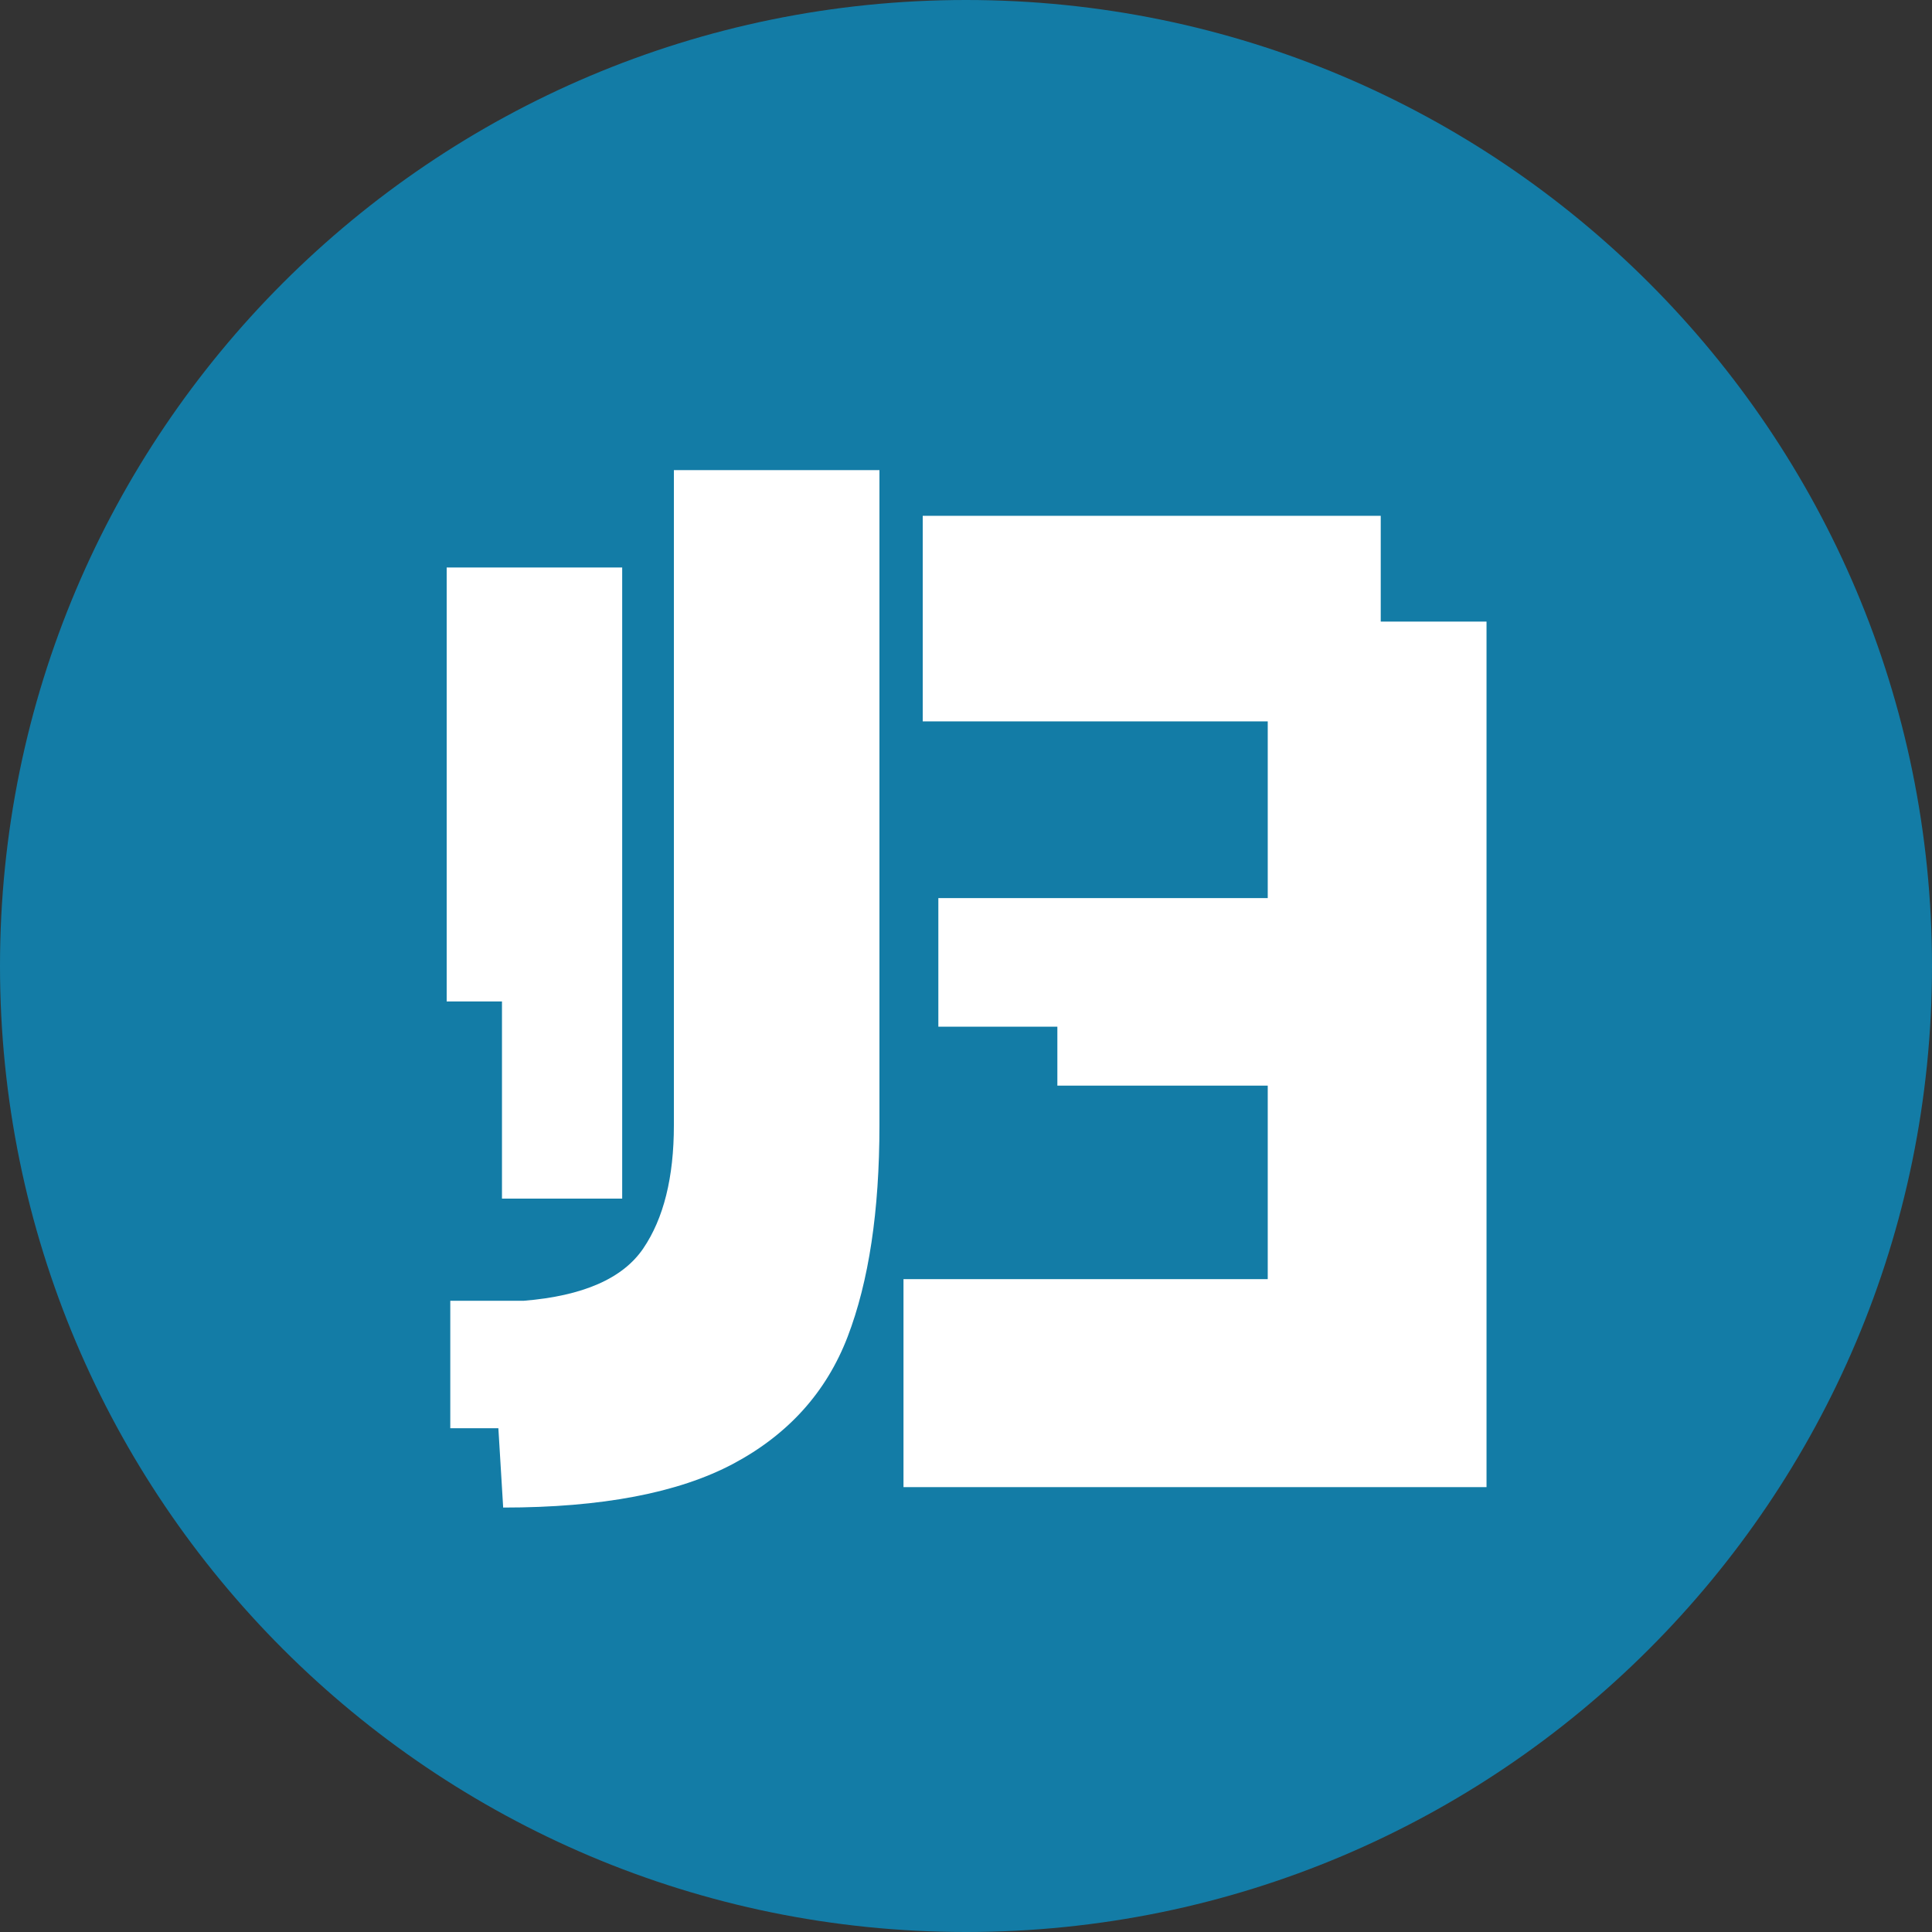
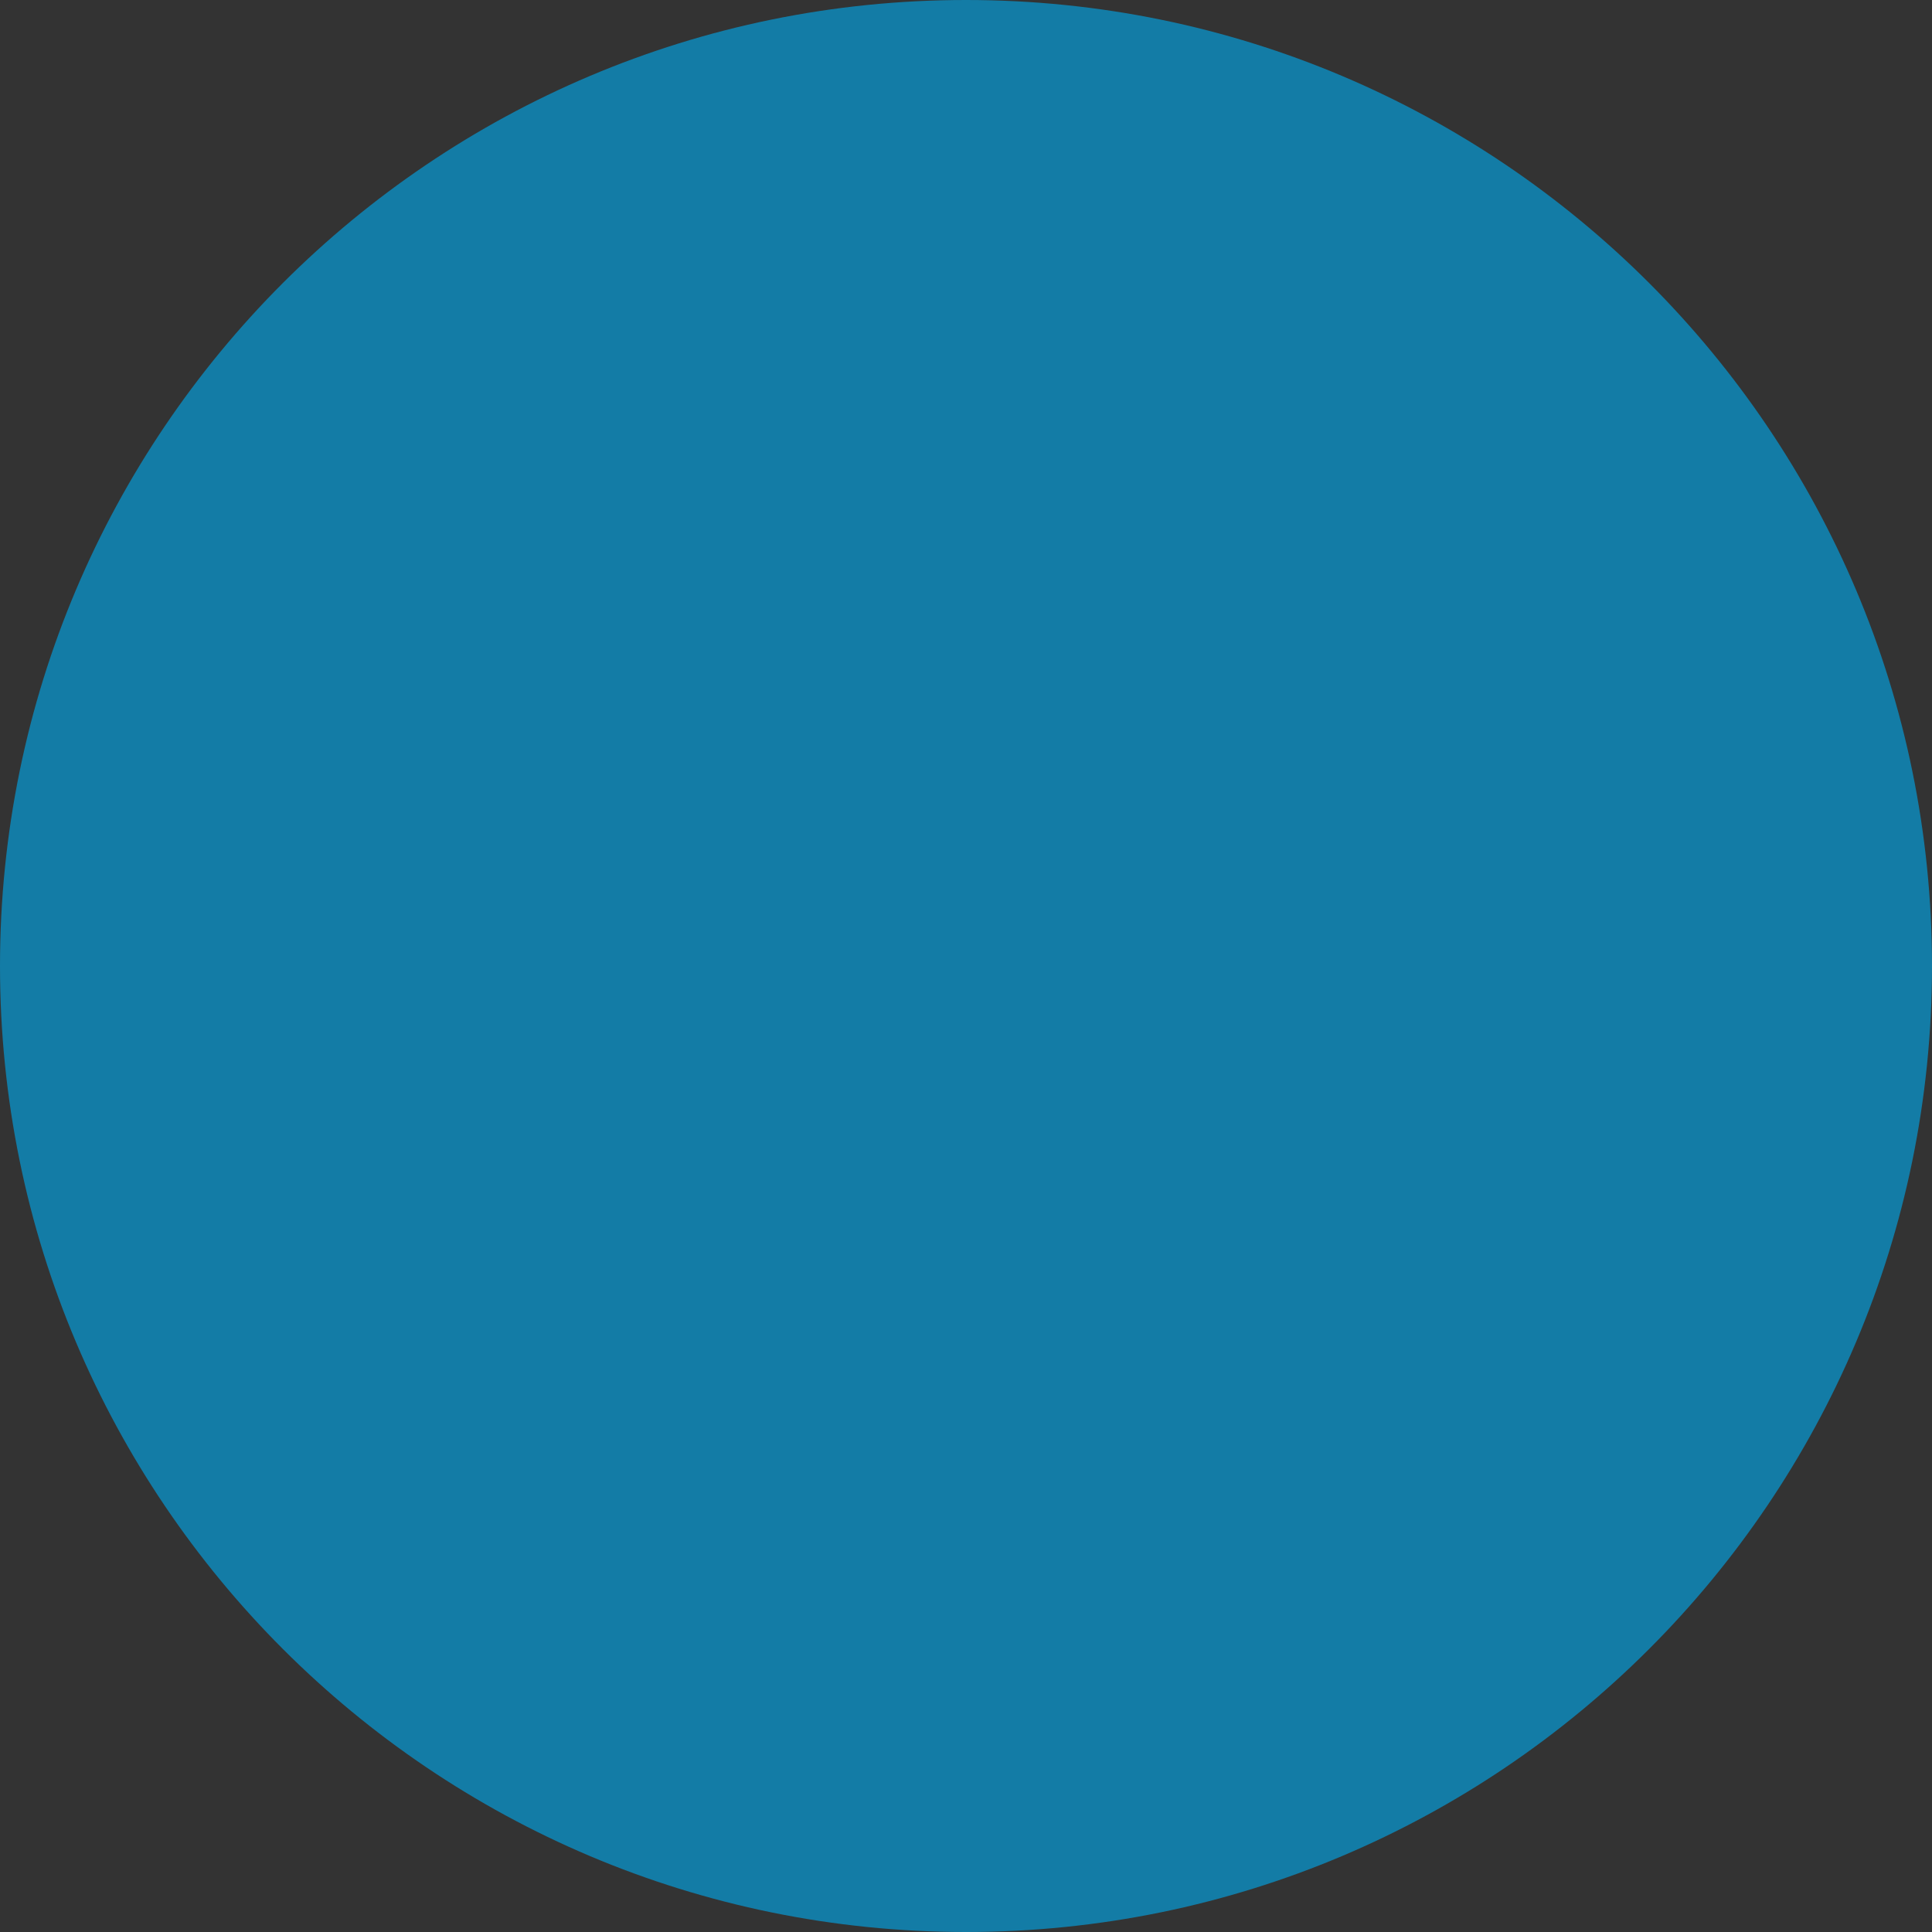
<svg xmlns="http://www.w3.org/2000/svg" version="1.1" id="图层_1" x="0px" y="0px" viewBox="0 0 450 450" style="enable-background:new 0 0 450 450;" xml:space="preserve">
  <rect x="0" y="0" width="450" height="450" fill="#333333" stroke="none" />
  <style type="text/css">
	.st0{fill-rule:evenodd;clip-rule:evenodd;fill:#137CA6;}
	.st1{fill:#FFFFFF;}
</style>
  <g>
    <path class="st0" d="M225,0c124.26,0,225,100.74,225,225S349.26,450,225,450C100.74,450,0,349.26,0,225S100.74,0,225,0z" />
    <g>
-       <path class="st1" d="M116.92,233.26h-12.88V132.18h40.88v147h-28V233.26z M156.96,109.5h47.88v152.6c0,19.98-2.48,36.4-7.42,49.28    c-4.95,12.88-13.82,22.72-26.6,29.54c-12.79,6.81-30.66,10.22-53.62,10.22l-1.12-18.48h-11.2v-29.68h17.08    c13.81-1.12,23.1-5.18,27.86-12.18c4.76-7,7.14-16.56,7.14-28.7V109.5z M321.6,144.78h24.64v201.6h-135.8v-48.44h84.84v-45.08h-49    v-13.72h-27.72v-29.96h76.72v-41.16h-80.36v-47.88H321.6V144.78z" />
-     </g>
+       </g>
  </g>
</svg>